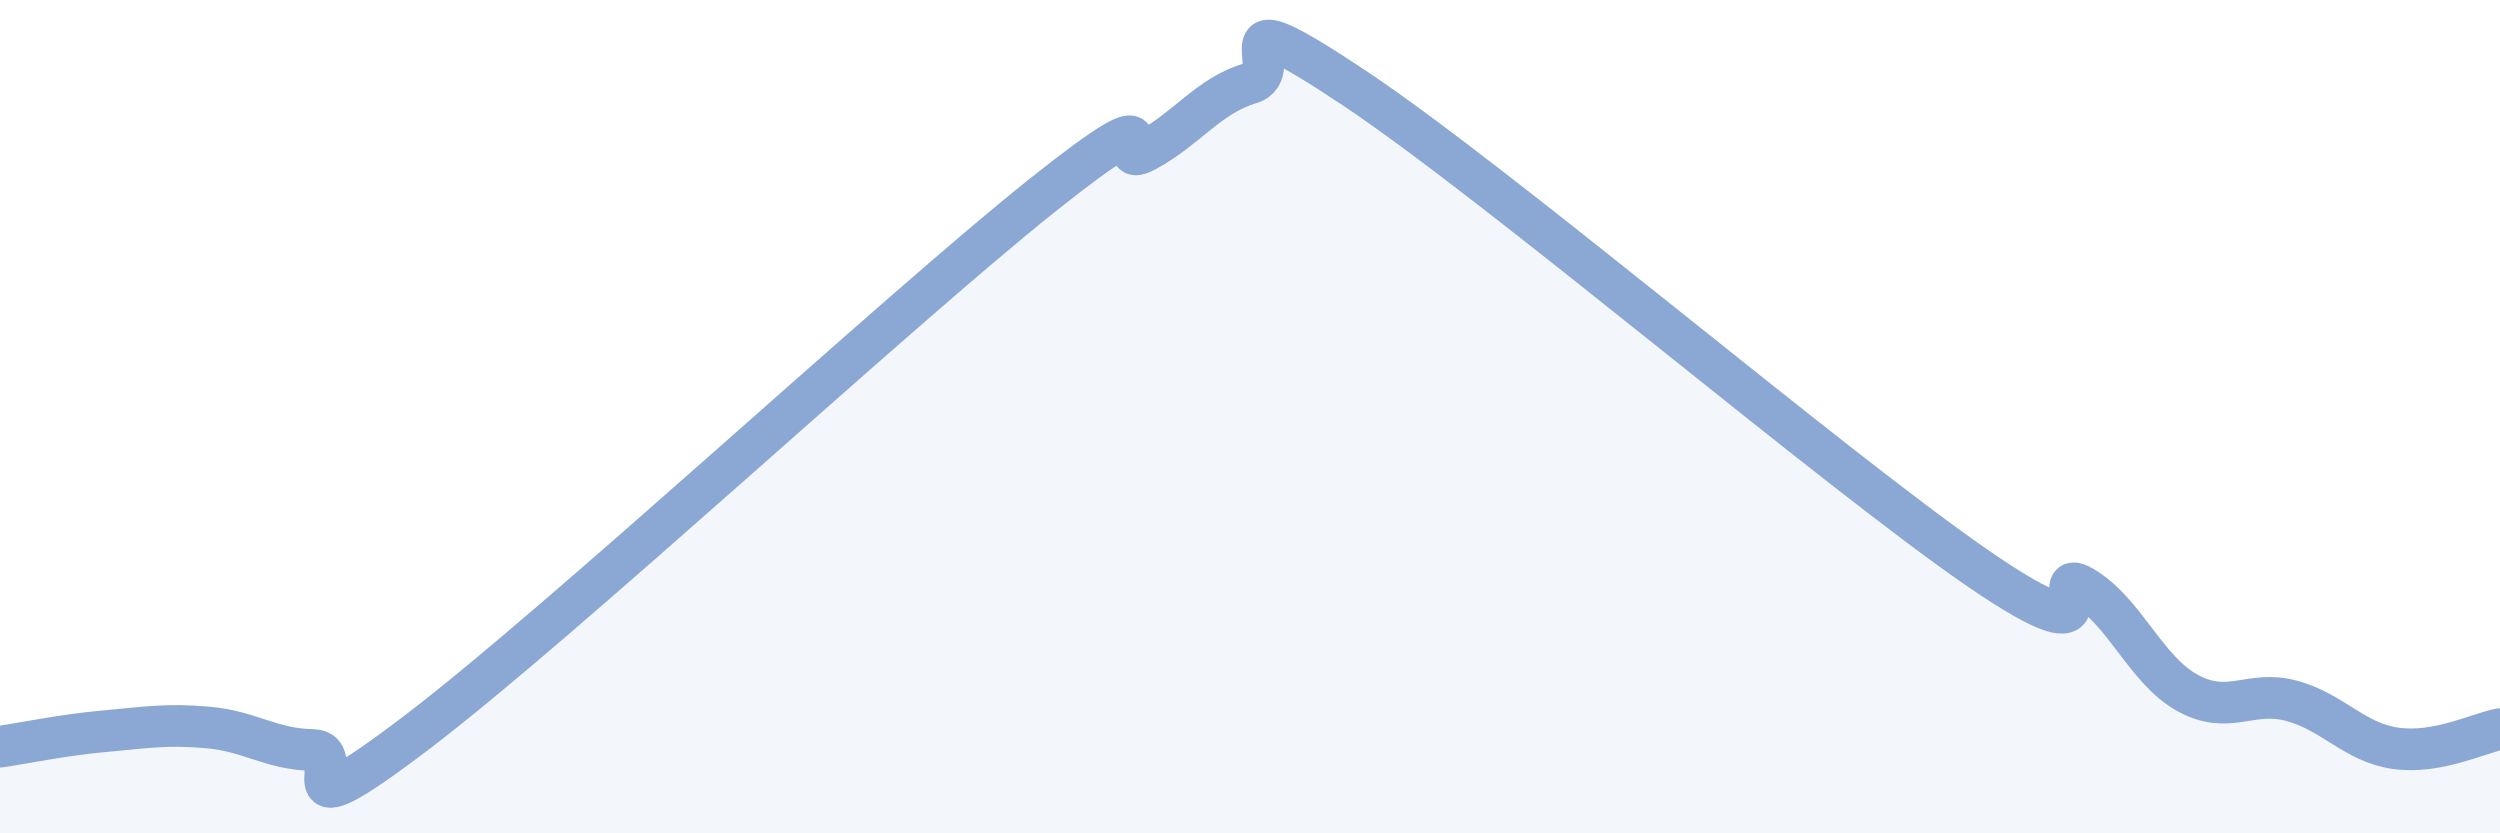
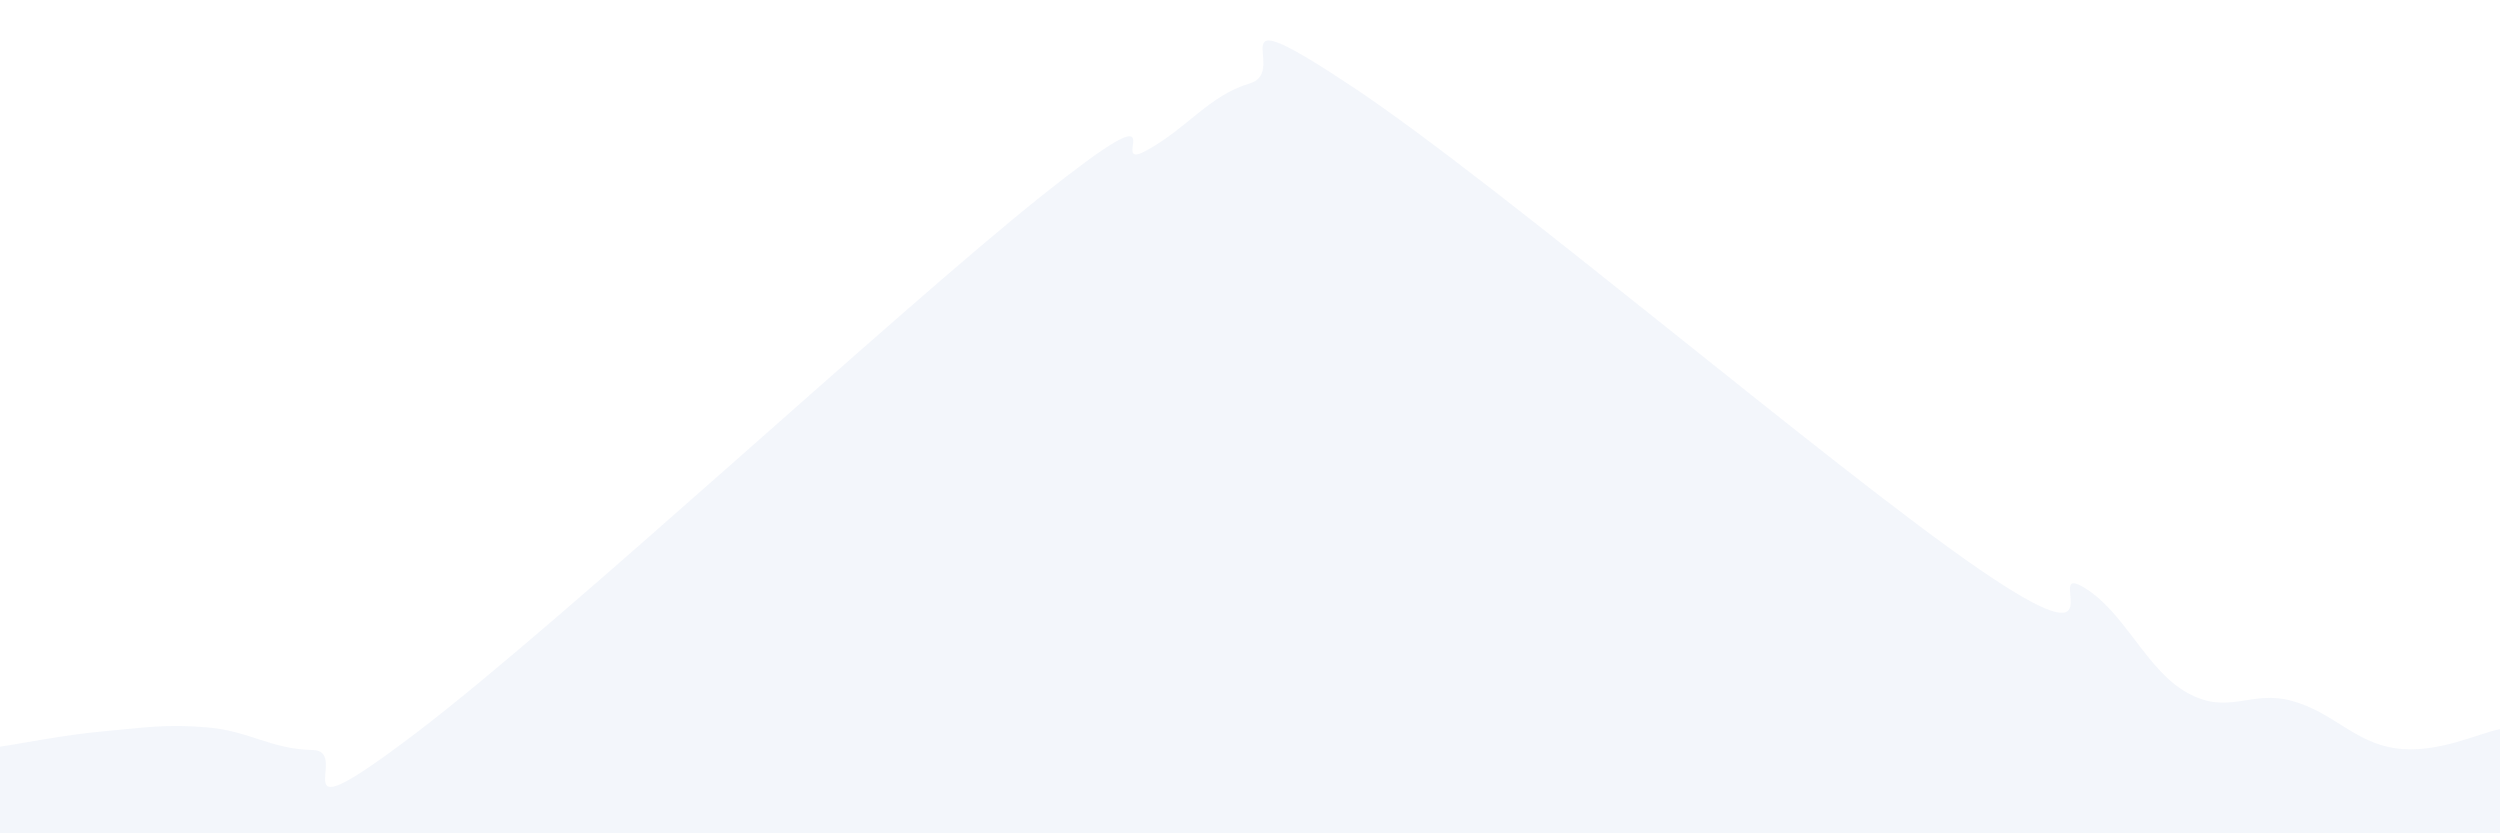
<svg xmlns="http://www.w3.org/2000/svg" width="60" height="20" viewBox="0 0 60 20">
  <path d="M 0,17.92 C 0.5,17.85 1.5,17.64 2.5,17.55 C 3.5,17.46 4,17.37 5,17.46 C 6,17.55 6.5,17.98 7.5,18 C 8.5,18.02 6.5,20.24 10,17.58 C 13.5,14.92 21.5,7.49 25,4.7 C 28.5,1.91 26.5,4.16 27.5,3.62 C 28.5,3.08 29,2.3 30,2 C 31,1.7 29,-0.22 32.5,2.11 C 36,4.44 44,11.26 47.5,13.66 C 51,16.06 49,13.5 50,14.09 C 51,14.68 51.5,16.08 52.5,16.63 C 53.5,17.18 54,16.55 55,16.82 C 56,17.09 56.5,17.82 57.5,17.96 C 58.5,18.1 59.5,17.59 60,17.5L60 20L0 20Z" fill="#8ba7d3" opacity="0.1" stroke-linecap="round" stroke-linejoin="round" />
-   <path d="M 0,17.92 C 0.5,17.85 1.5,17.64 2.5,17.55 C 3.5,17.46 4,17.37 5,17.46 C 6,17.55 6.5,17.98 7.5,18 C 8.5,18.02 6.5,20.24 10,17.58 C 13.5,14.92 21.5,7.49 25,4.7 C 28.5,1.91 26.5,4.16 27.5,3.62 C 28.5,3.08 29,2.3 30,2 C 31,1.7 29,-0.22 32.5,2.11 C 36,4.44 44,11.26 47.5,13.66 C 51,16.06 49,13.5 50,14.09 C 51,14.68 51.5,16.08 52.5,16.63 C 53.5,17.18 54,16.55 55,16.82 C 56,17.09 56.5,17.82 57.5,17.96 C 58.5,18.1 59.5,17.59 60,17.5" stroke="#8ba7d3" stroke-width="1" fill="none" stroke-linecap="round" stroke-linejoin="round" />
</svg>